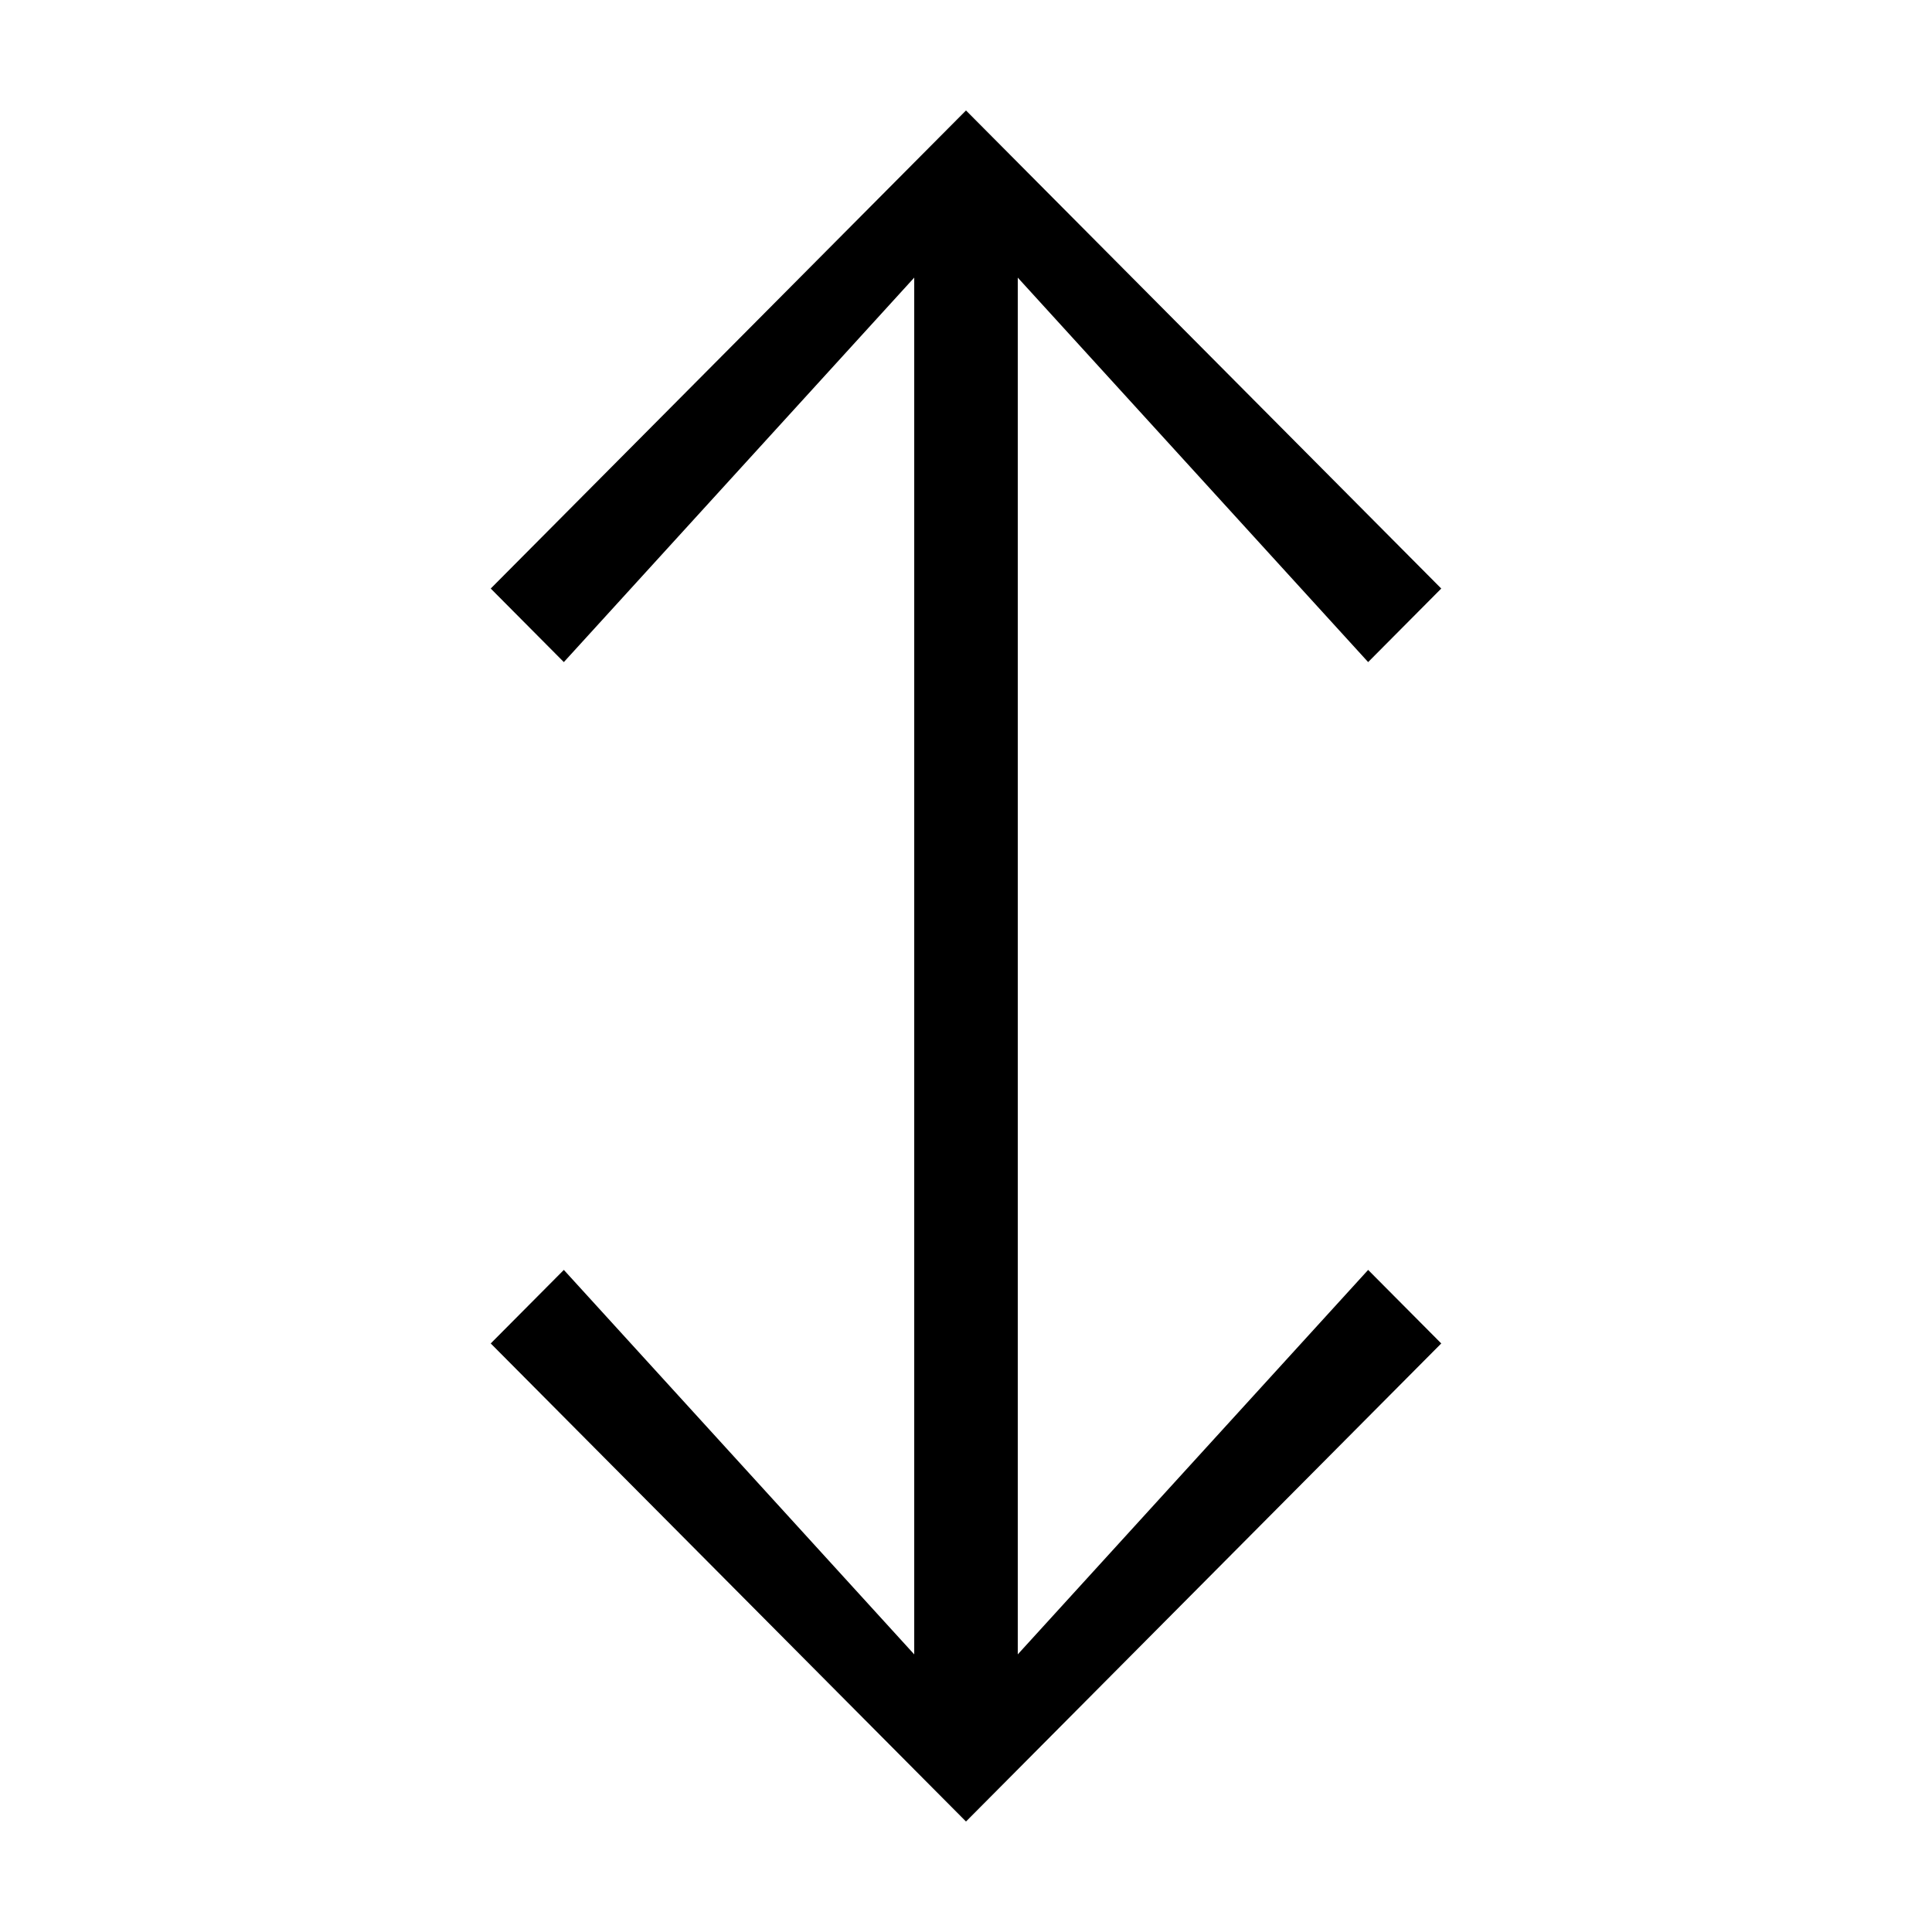
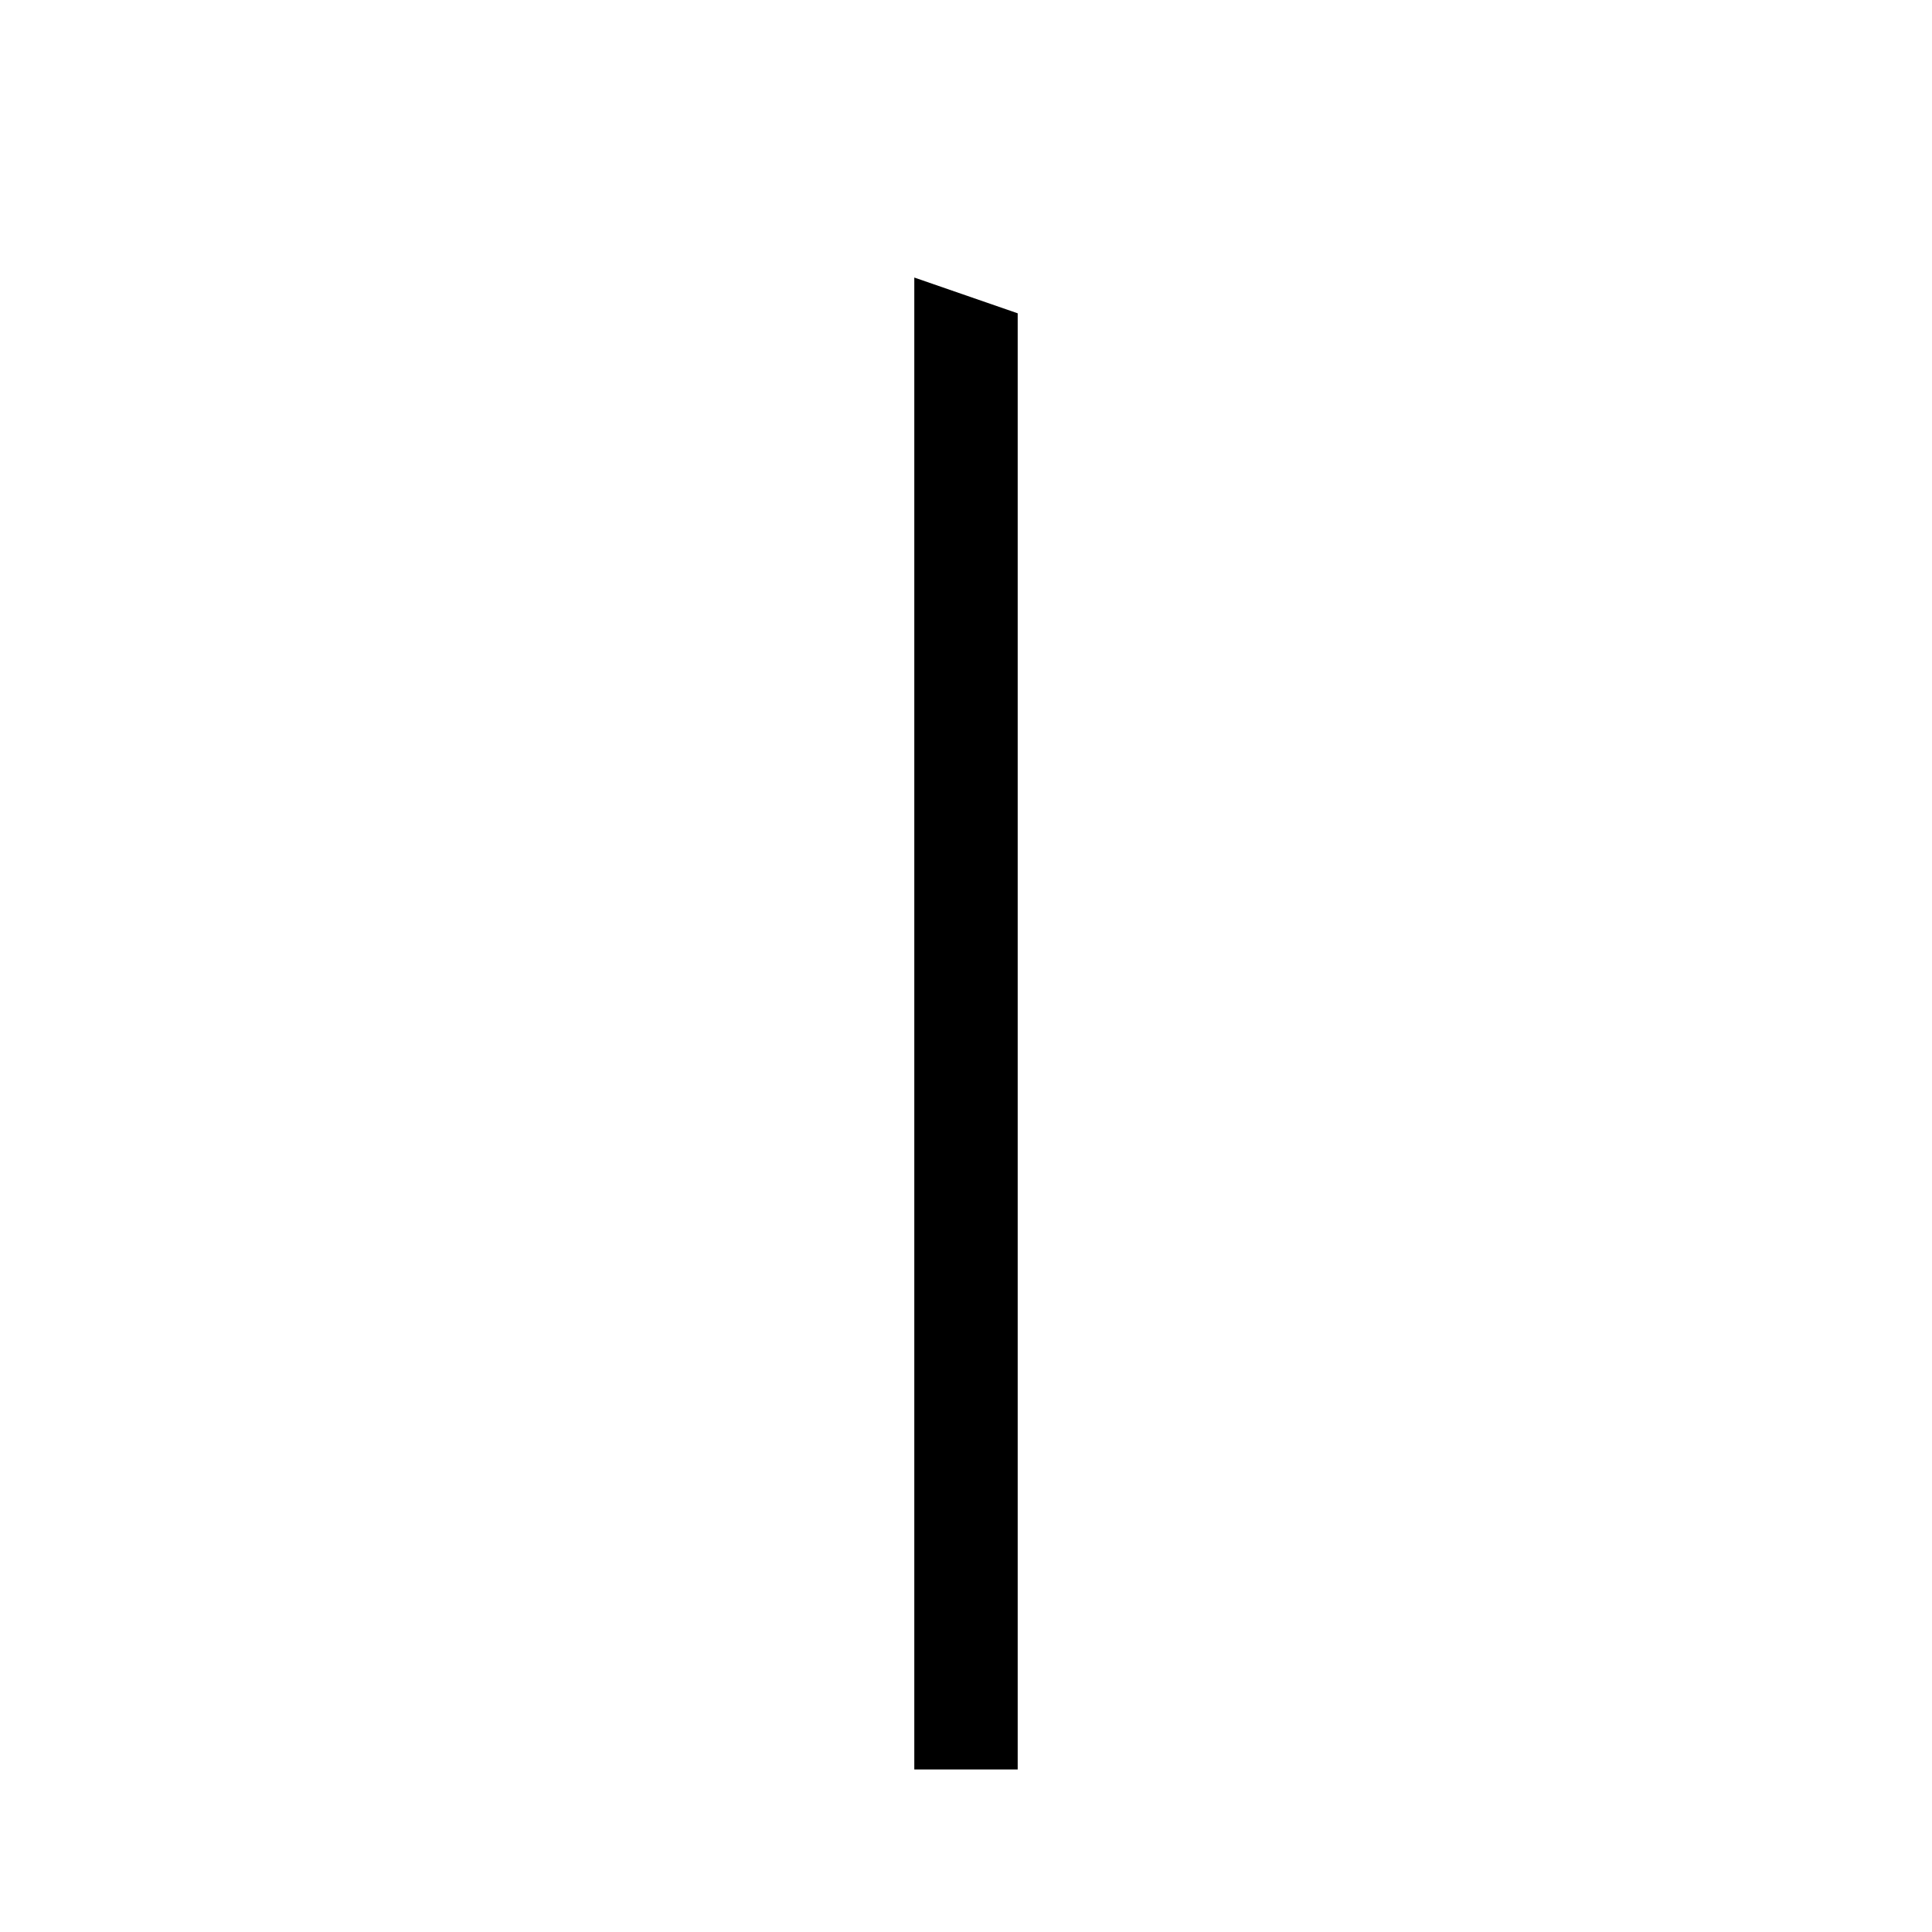
<svg xmlns="http://www.w3.org/2000/svg" fill="#000000" width="800px" height="800px" version="1.1" viewBox="144 144 512 512">
  <g fill-rule="evenodd">
-     <path d="m413.7 227.03v385.9h-27.402v-395.38l-92.875 101.91-19.375-19.492 116.26-116.95 9.691-9.746 9.688 9.746 116.26 116.95-19.375 19.492-92.875-101.91z" />
-     <path d="m413.7 572.97v-385.9h-27.402v395.38l-92.875-101.91-19.375 19.488 116.26 116.95 9.691 9.742 9.688-9.742 116.26-116.95-19.375-19.488-92.875 101.91z" />
+     <path d="m413.7 227.03v385.9h-27.402v-395.38z" />
  </g>
</svg>